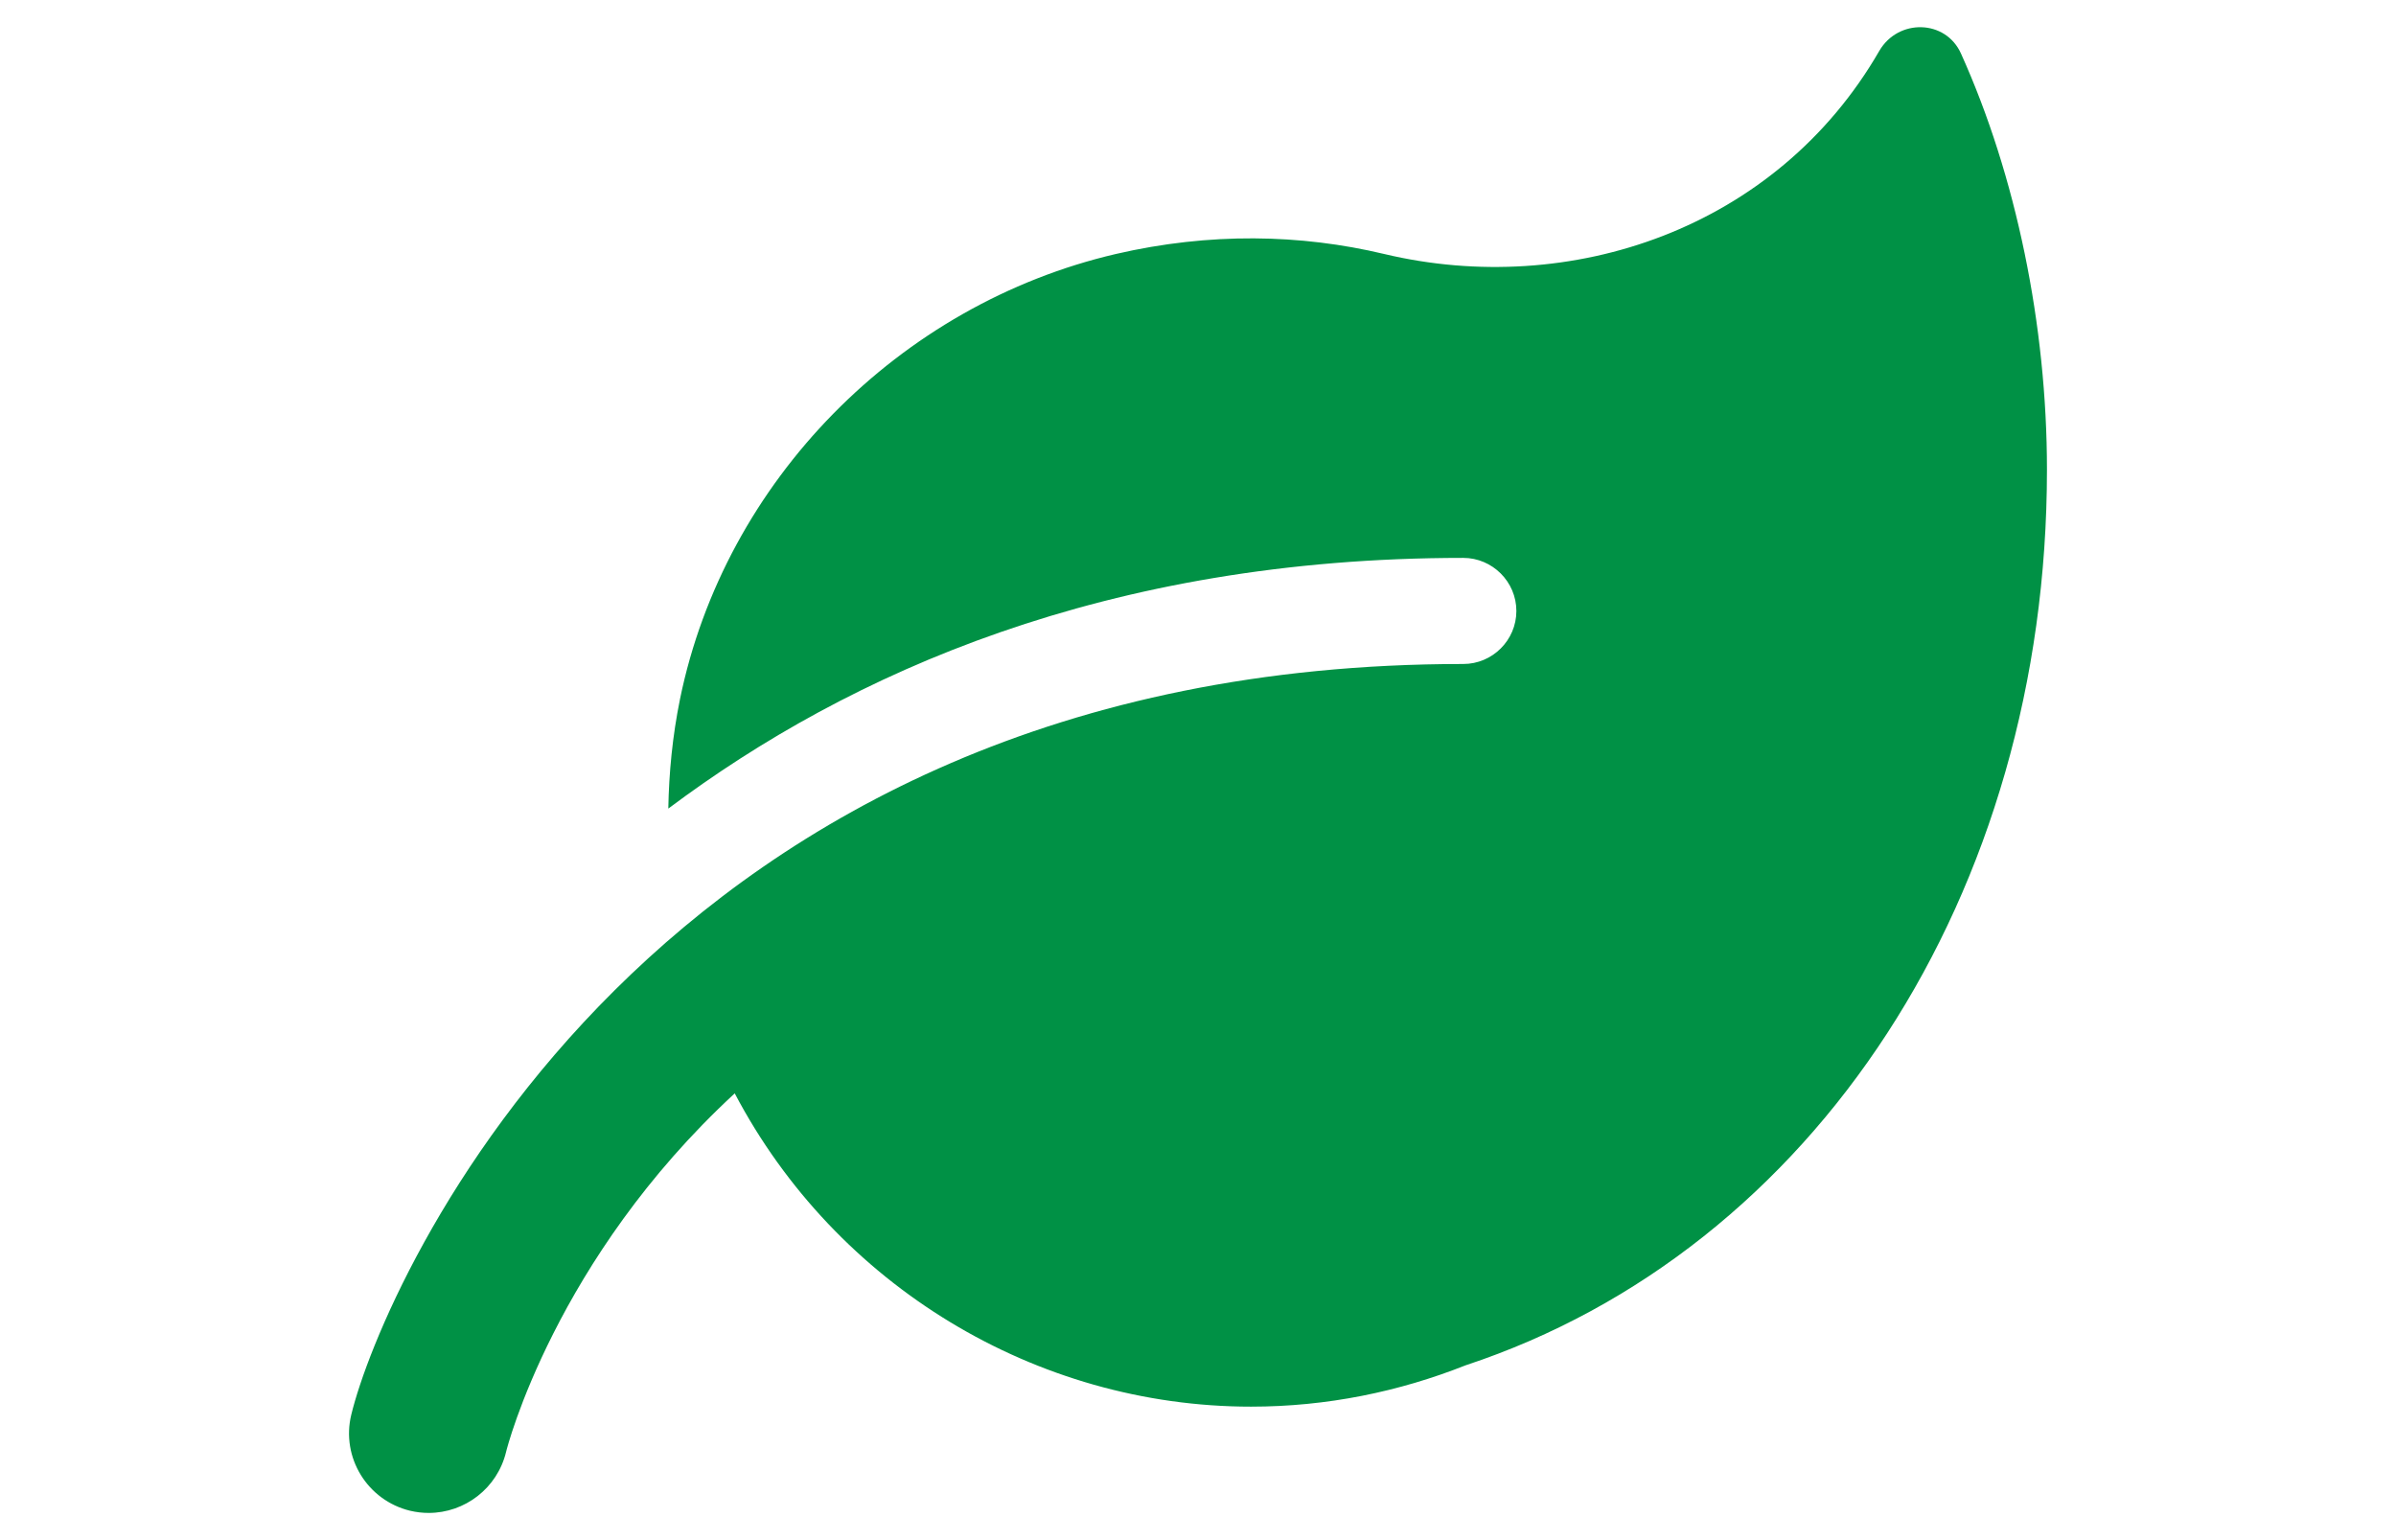
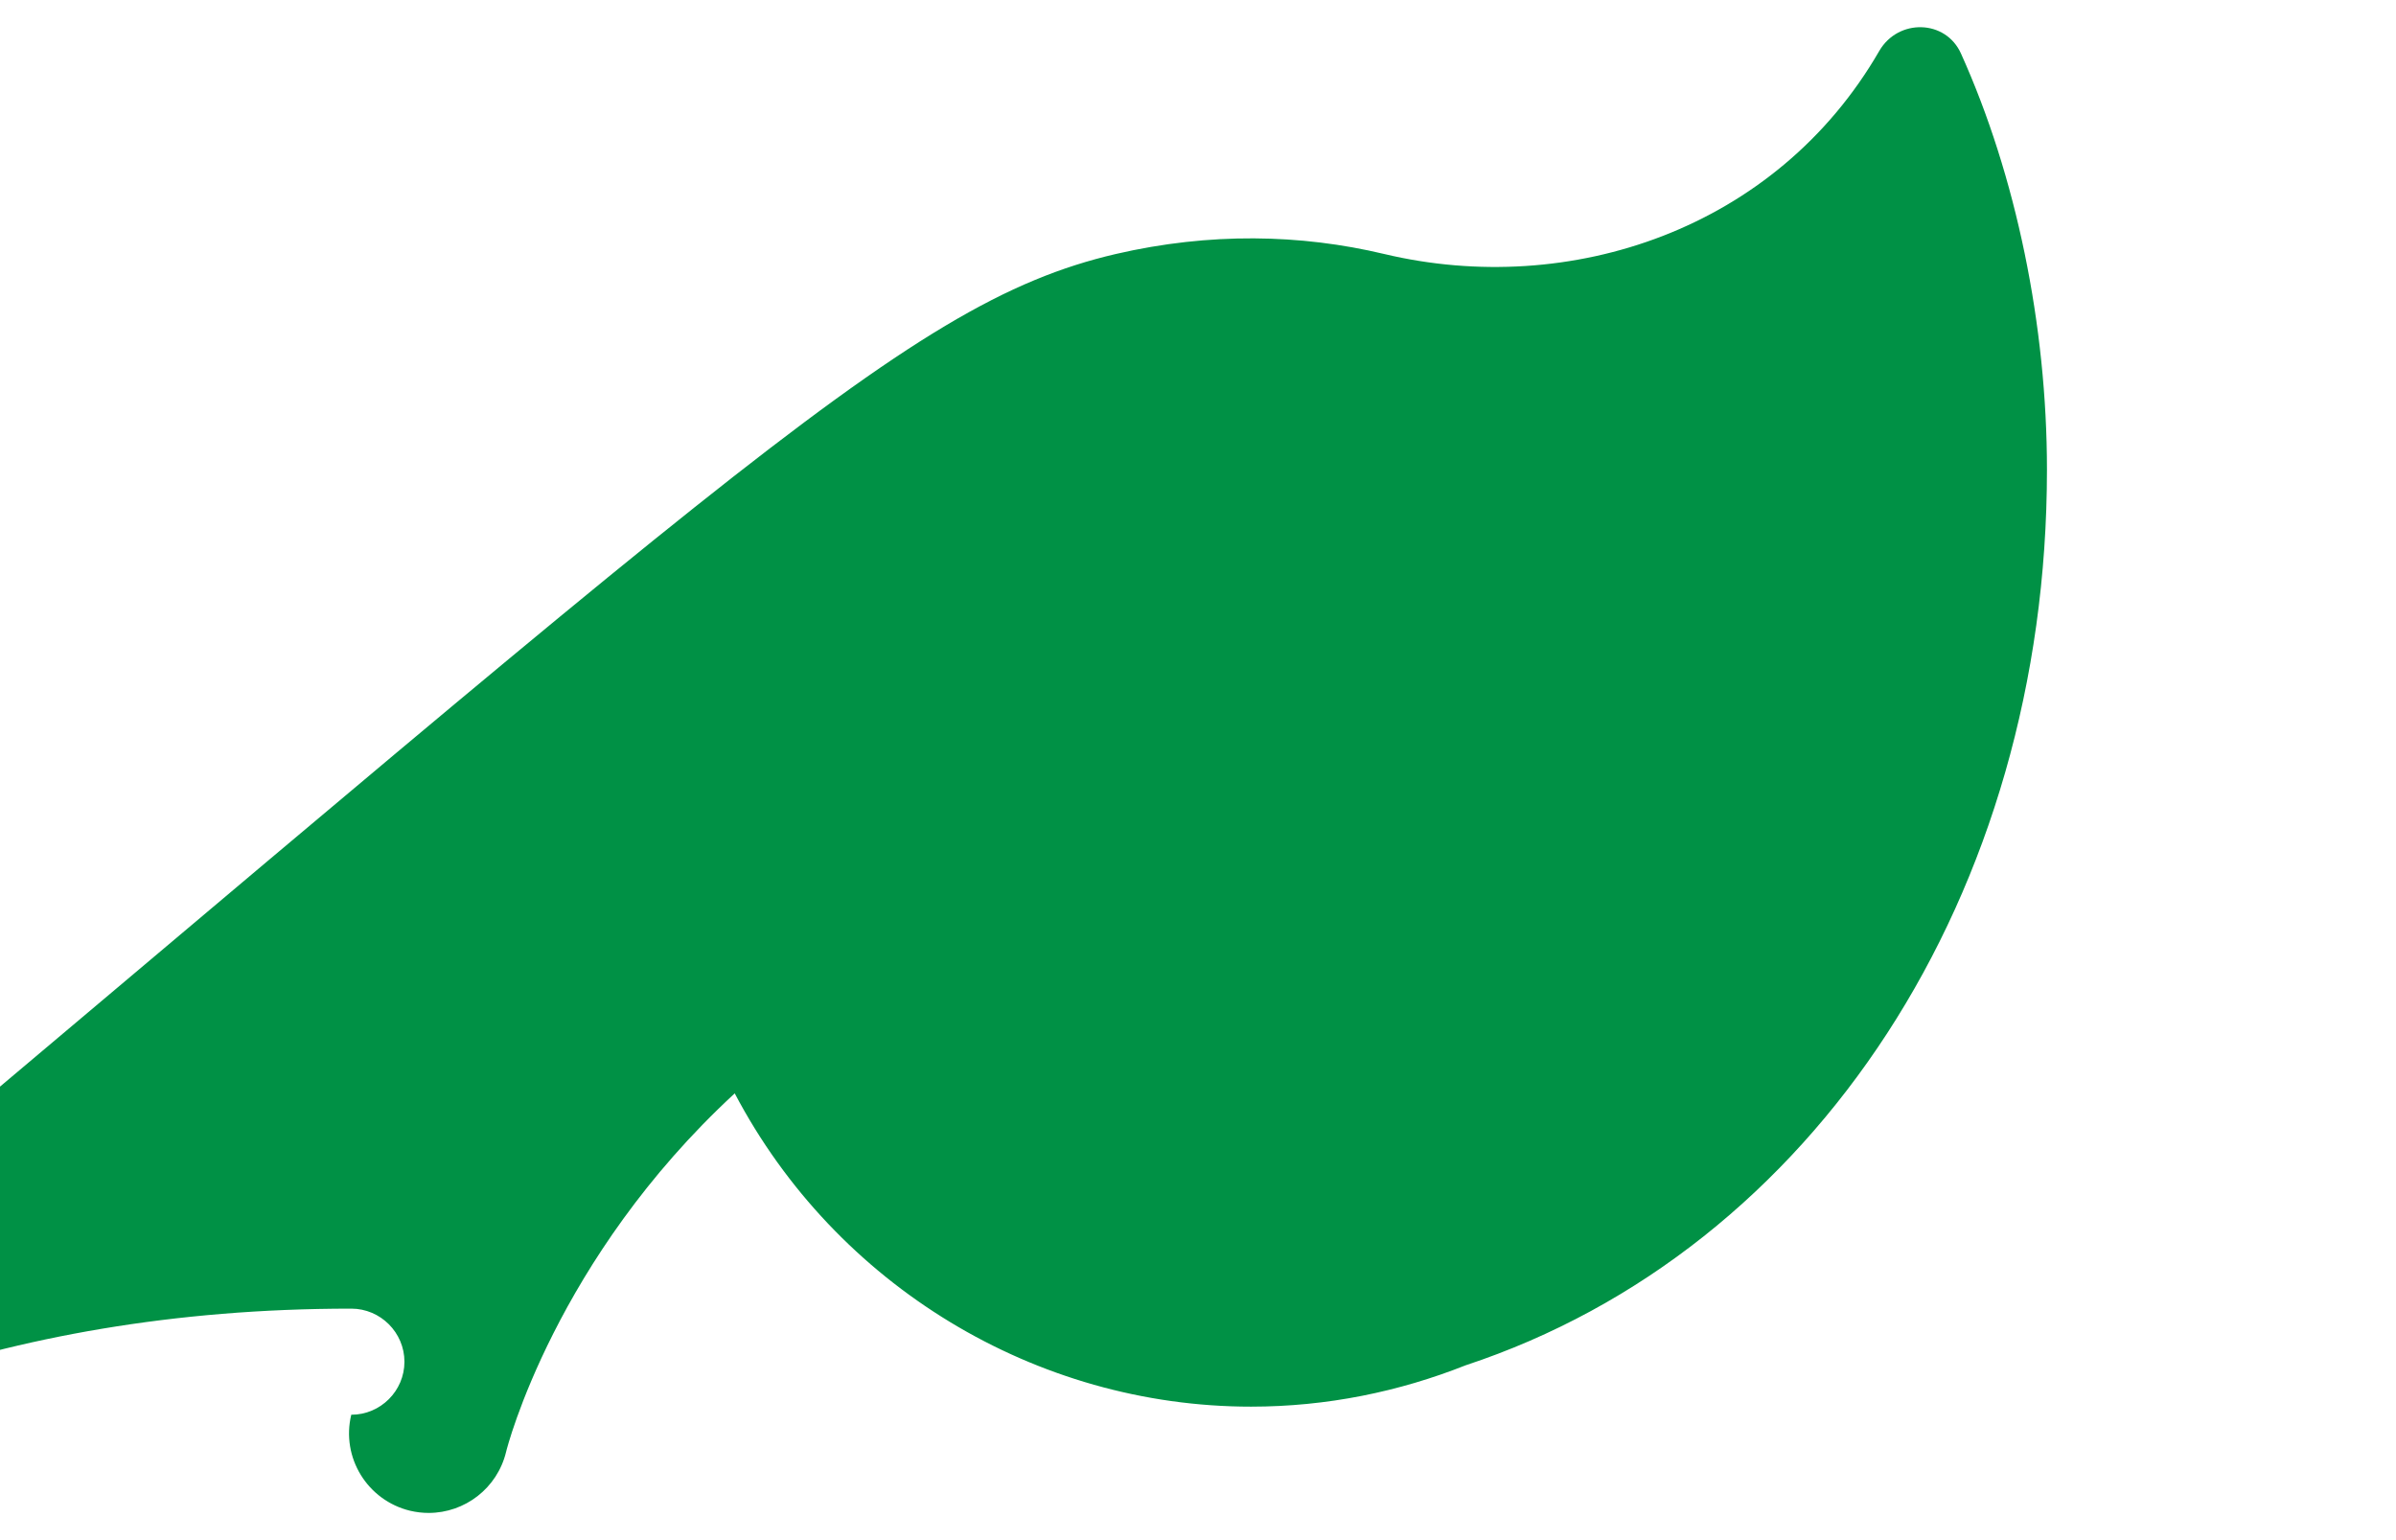
<svg xmlns="http://www.w3.org/2000/svg" version="1.1" id="圖層_1" x="0px" y="0px" width="140px" height="90px" viewBox="0 0 140 90" enable-background="new 0 0 140 90" xml:space="preserve">
-   <path fill="#009145" d="M119.605,27.448c0,24.787-13.578,45.595-33.967,52.335c-3.886,1.541-8.105,2.416-12.535,2.416  c-12.575,0-24.263-7.074-30.172-18.307C32.443,73.568,29.619,84.627,29.572,84.84c-0.514,2.133-2.416,3.57-4.525,3.57  c-0.353,0-0.715-0.041-1.084-0.127c-2.498-0.605-4.043-3.113-3.438-5.611c1.857-7.656,17.529-43.871,64.971-43.871  c1.706,0.004,3.107-1.391,3.107-3.096c0-1.709-1.401-3.104-3.104-3.104c-20.814,0-35.851,6.705-46.449,14.65  c0.039-2.099,0.242-4.23,0.685-6.406C42.349,28.092,52.539,17.79,65.2,14.842c5.489-1.27,10.788-1.164,15.678,0  c10.853,2.584,22.907-1.436,28.929-11.865c1.105-1.904,3.885-1.846,4.778,0.16C117.803,10.27,119.605,19.018,119.605,27.448z" />
+   <path fill="#009145" d="M119.605,27.448c0,24.787-13.578,45.595-33.967,52.335c-3.886,1.541-8.105,2.416-12.535,2.416  c-12.575,0-24.263-7.074-30.172-18.307C32.443,73.568,29.619,84.627,29.572,84.84c-0.514,2.133-2.416,3.57-4.525,3.57  c-0.353,0-0.715-0.041-1.084-0.127c-2.498-0.605-4.043-3.113-3.438-5.611c1.706,0.004,3.107-1.391,3.107-3.096c0-1.709-1.401-3.104-3.104-3.104c-20.814,0-35.851,6.705-46.449,14.65  c0.039-2.099,0.242-4.23,0.685-6.406C42.349,28.092,52.539,17.79,65.2,14.842c5.489-1.27,10.788-1.164,15.678,0  c10.853,2.584,22.907-1.436,28.929-11.865c1.105-1.904,3.885-1.846,4.778,0.16C117.803,10.27,119.605,19.018,119.605,27.448z" />
</svg>